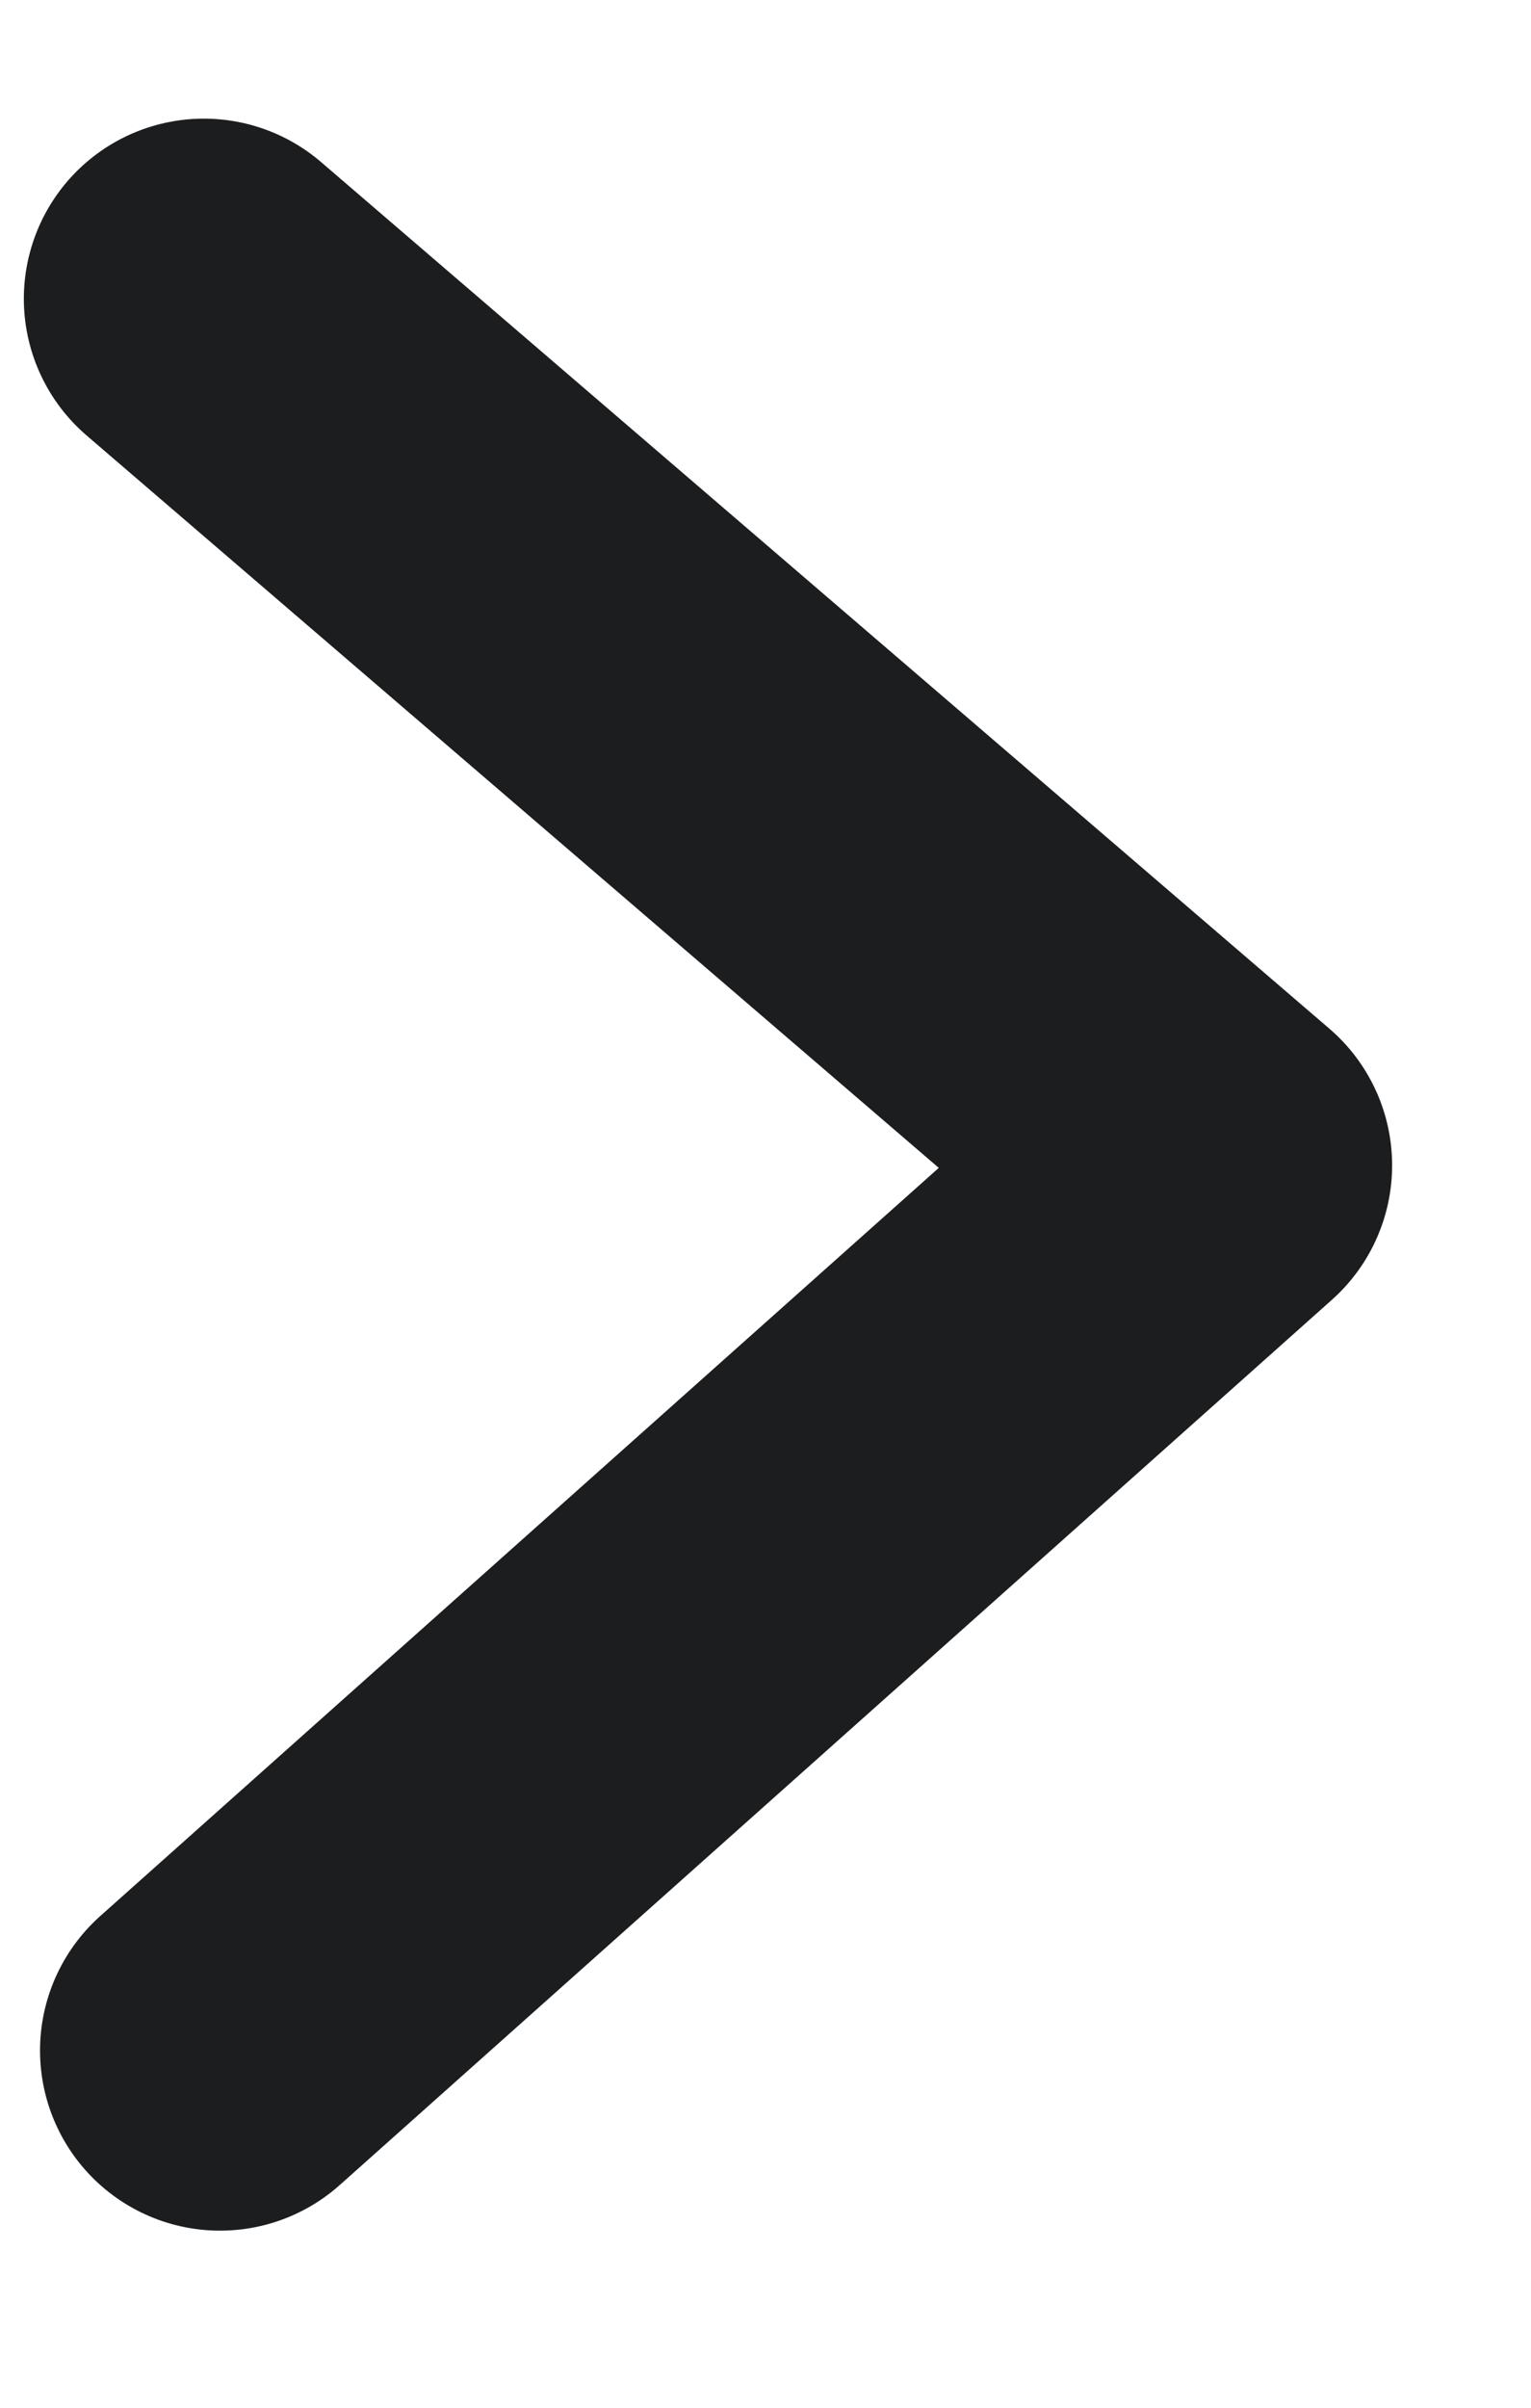
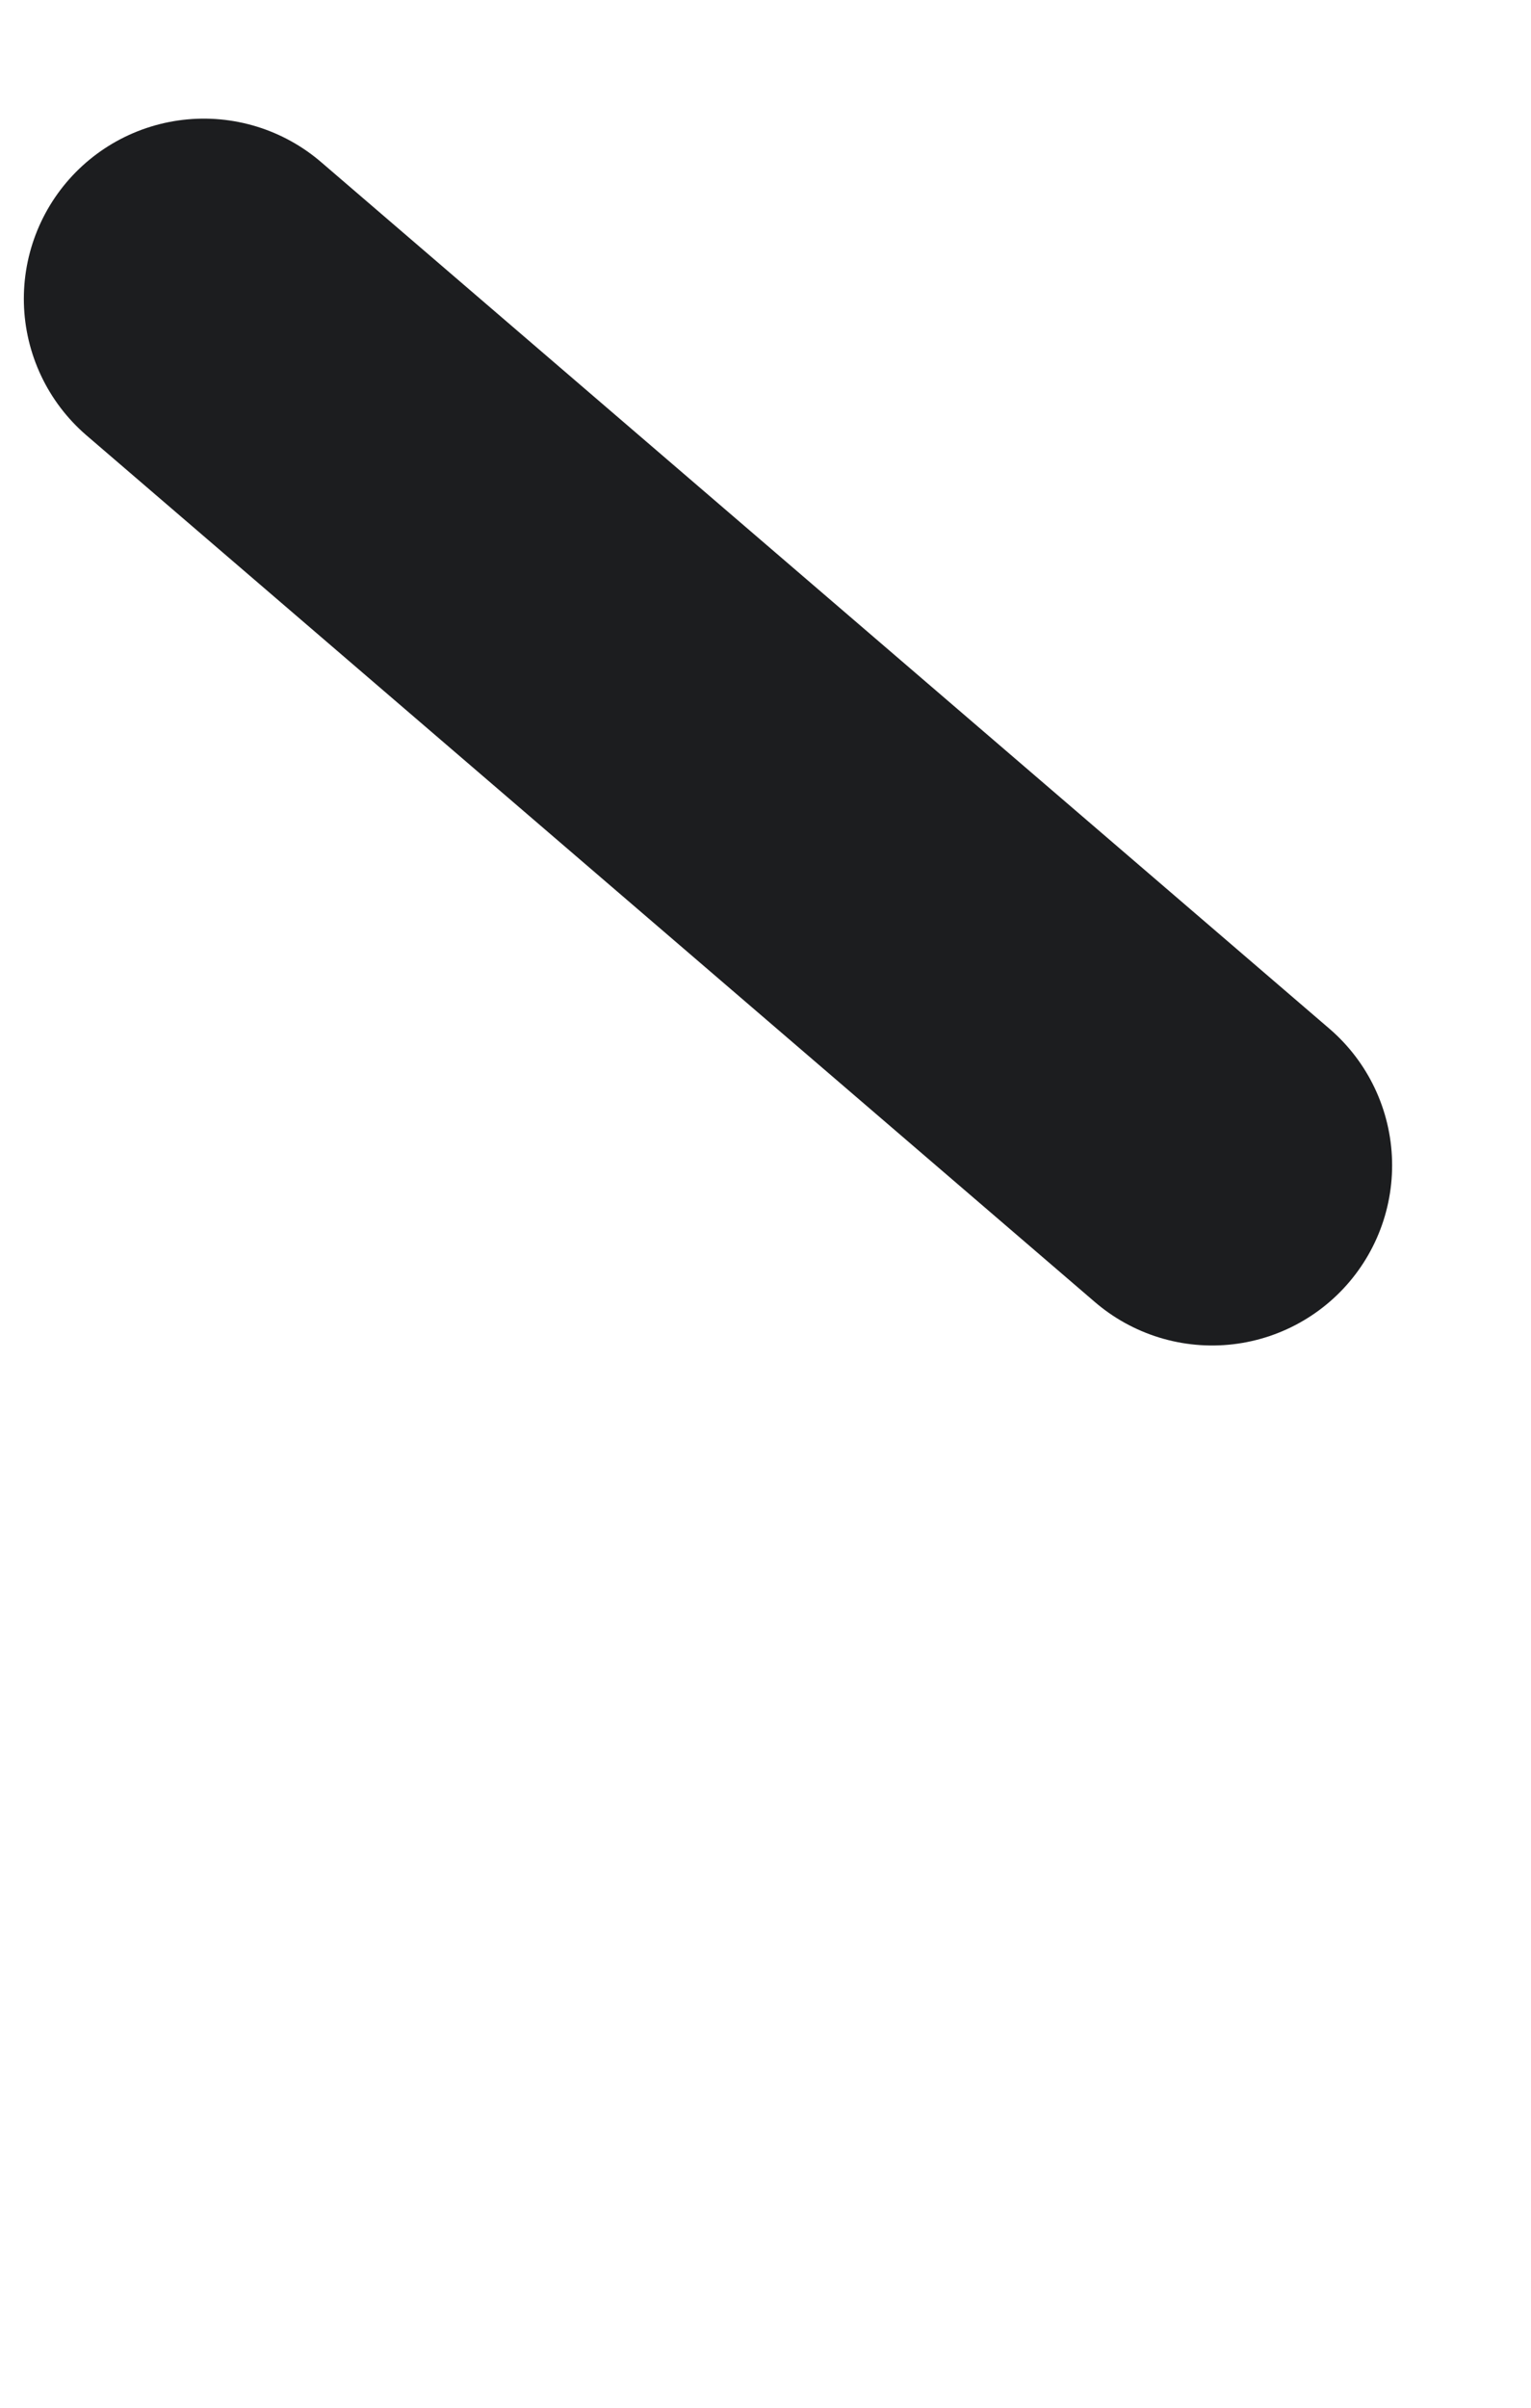
<svg xmlns="http://www.w3.org/2000/svg" width="7" height="11" viewBox="0 0 7 11" fill="none">
-   <path d="M0.932 1.365L5.542 5.324L1.006 9.368" stroke="#1C1D1F" stroke-width="1.646" stroke-linecap="round" stroke-linejoin="round" />
+   <path d="M0.932 1.365L5.542 5.324" stroke="#1C1D1F" stroke-width="1.646" stroke-linecap="round" stroke-linejoin="round" />
</svg>